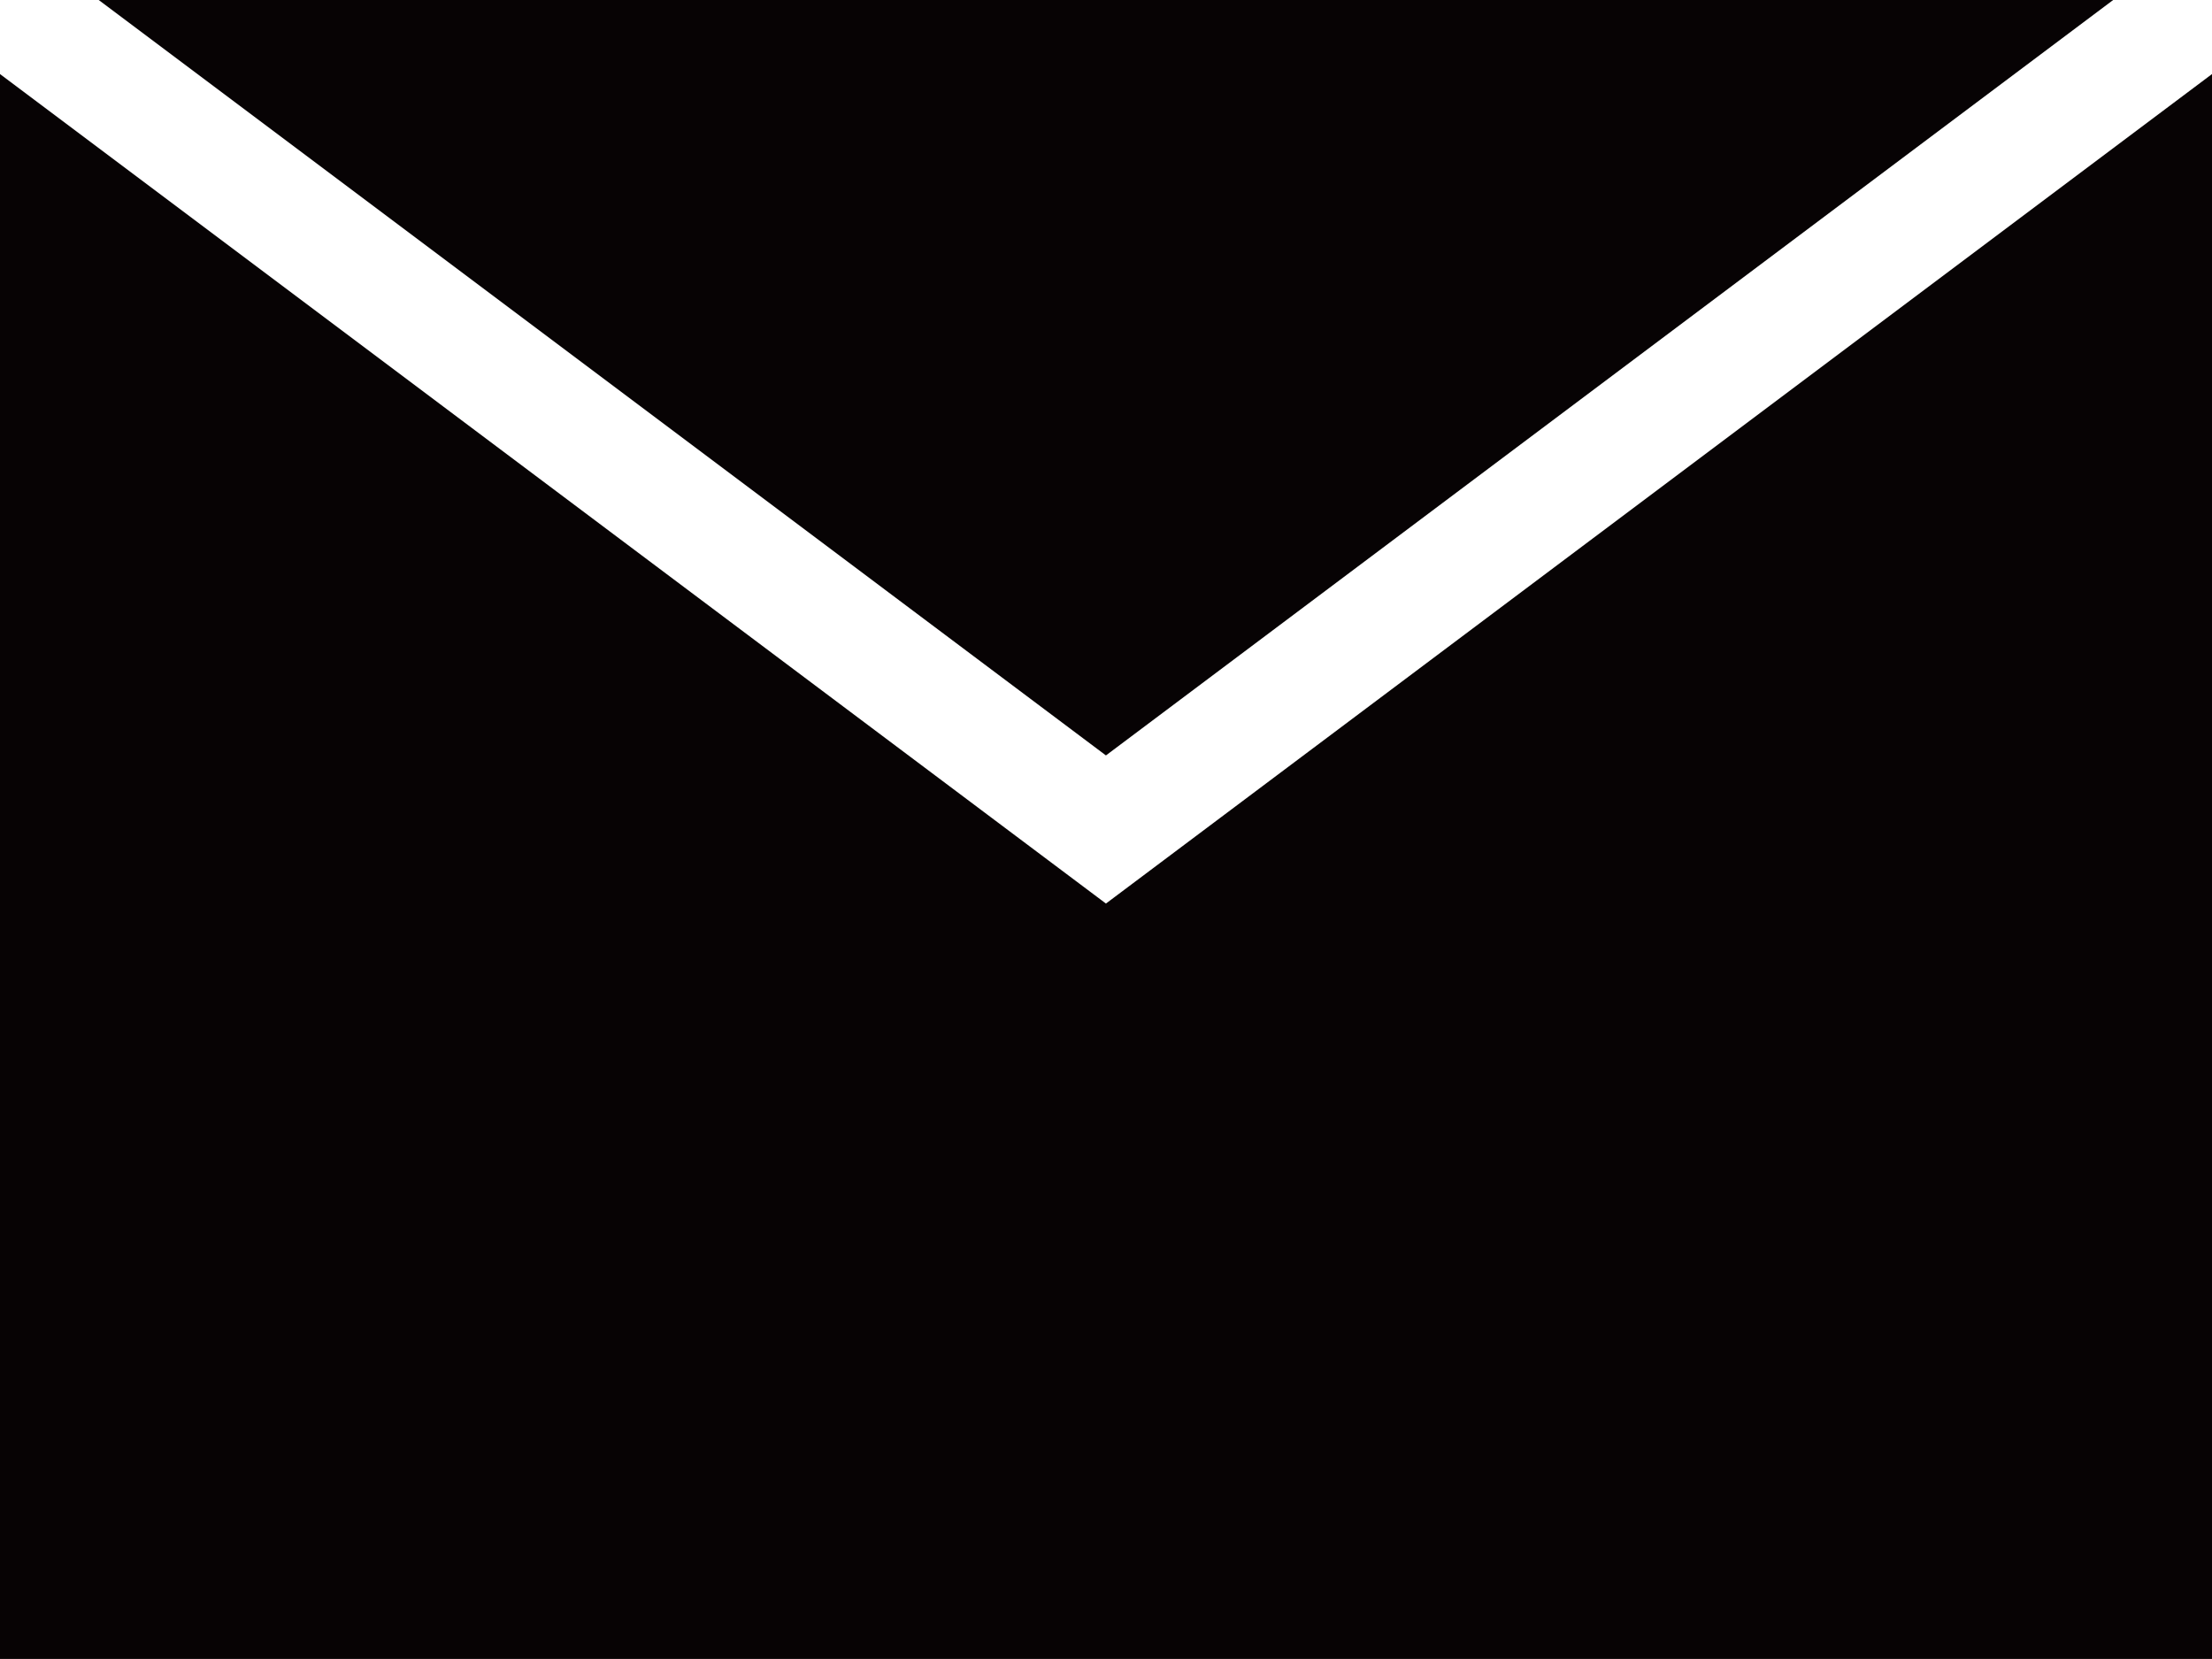
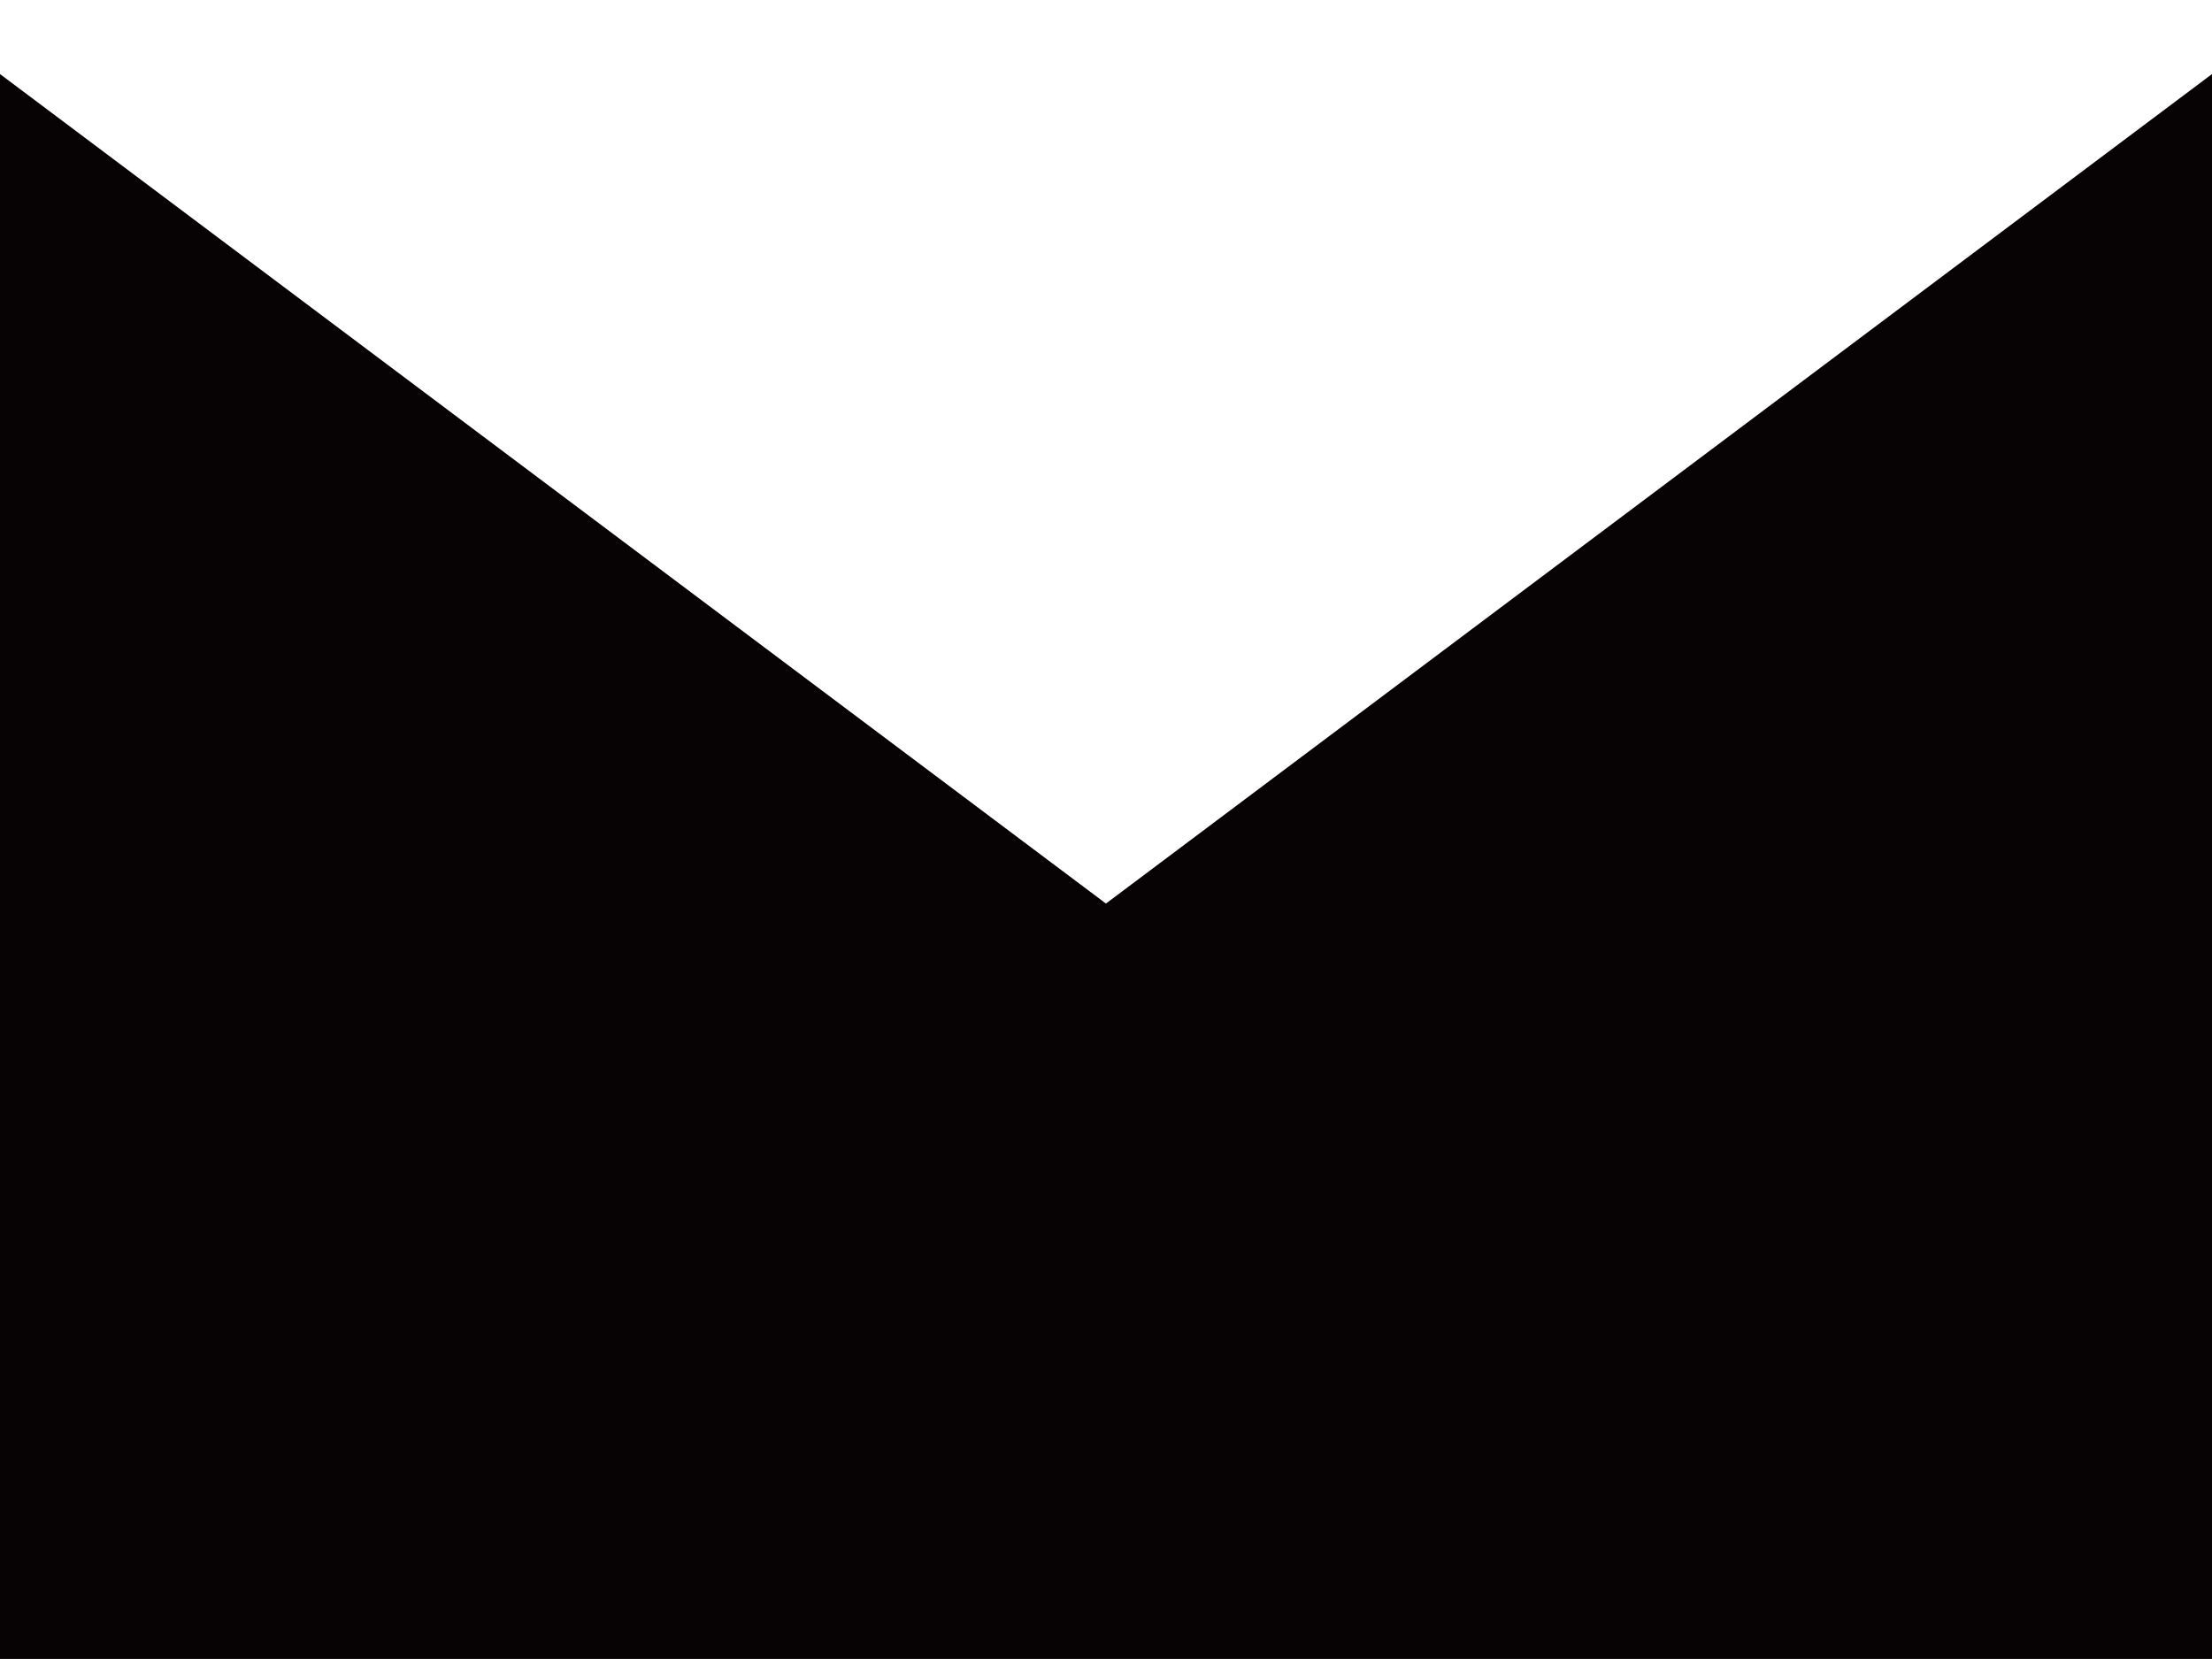
<svg xmlns="http://www.w3.org/2000/svg" width="18.667" height="14" viewBox="0 0 18.667 14">
  <g data-name="グループ 17250" fill="#070304">
    <path data-name="パス 3256" d="M0 .625V14h18.667V.625l-9.334 7z" />
-     <path data-name="パス 3257" d="M17.833 0h-17l8.5 6.375z" />
  </g>
</svg>